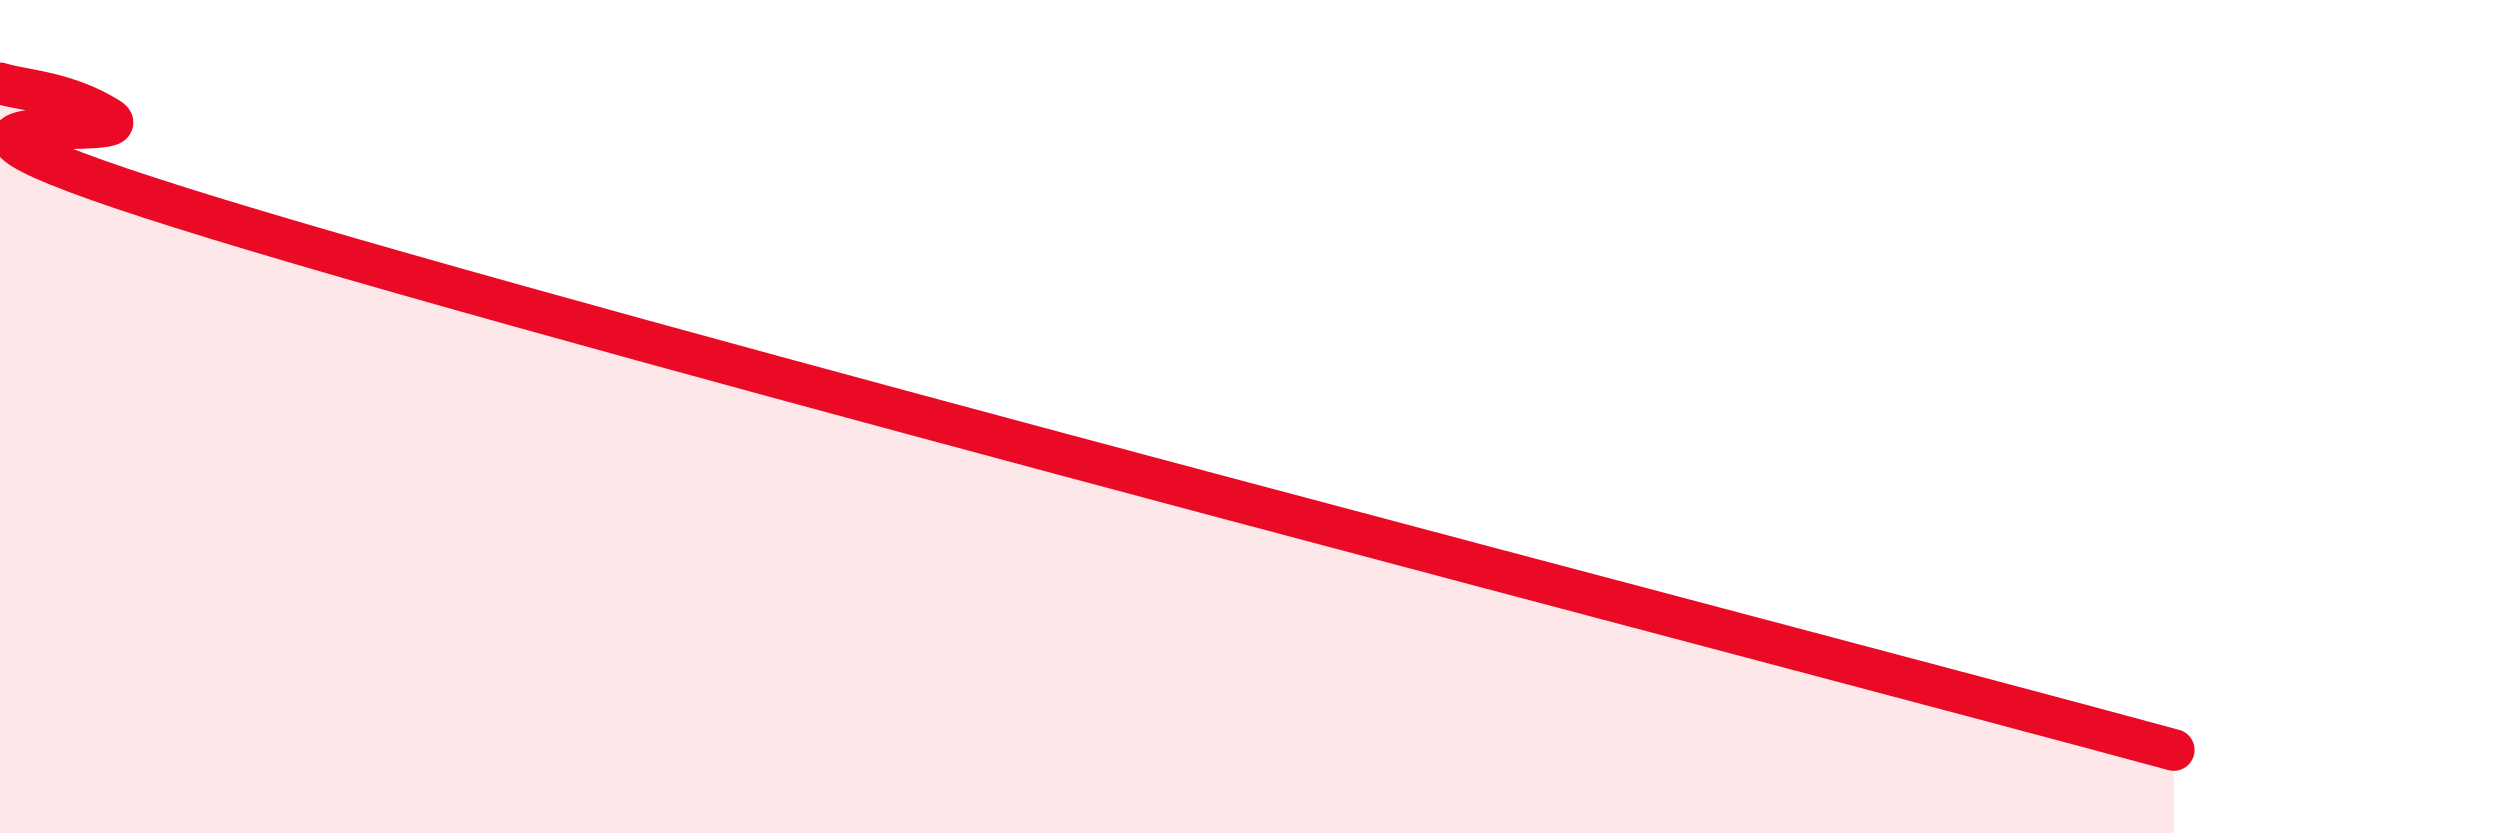
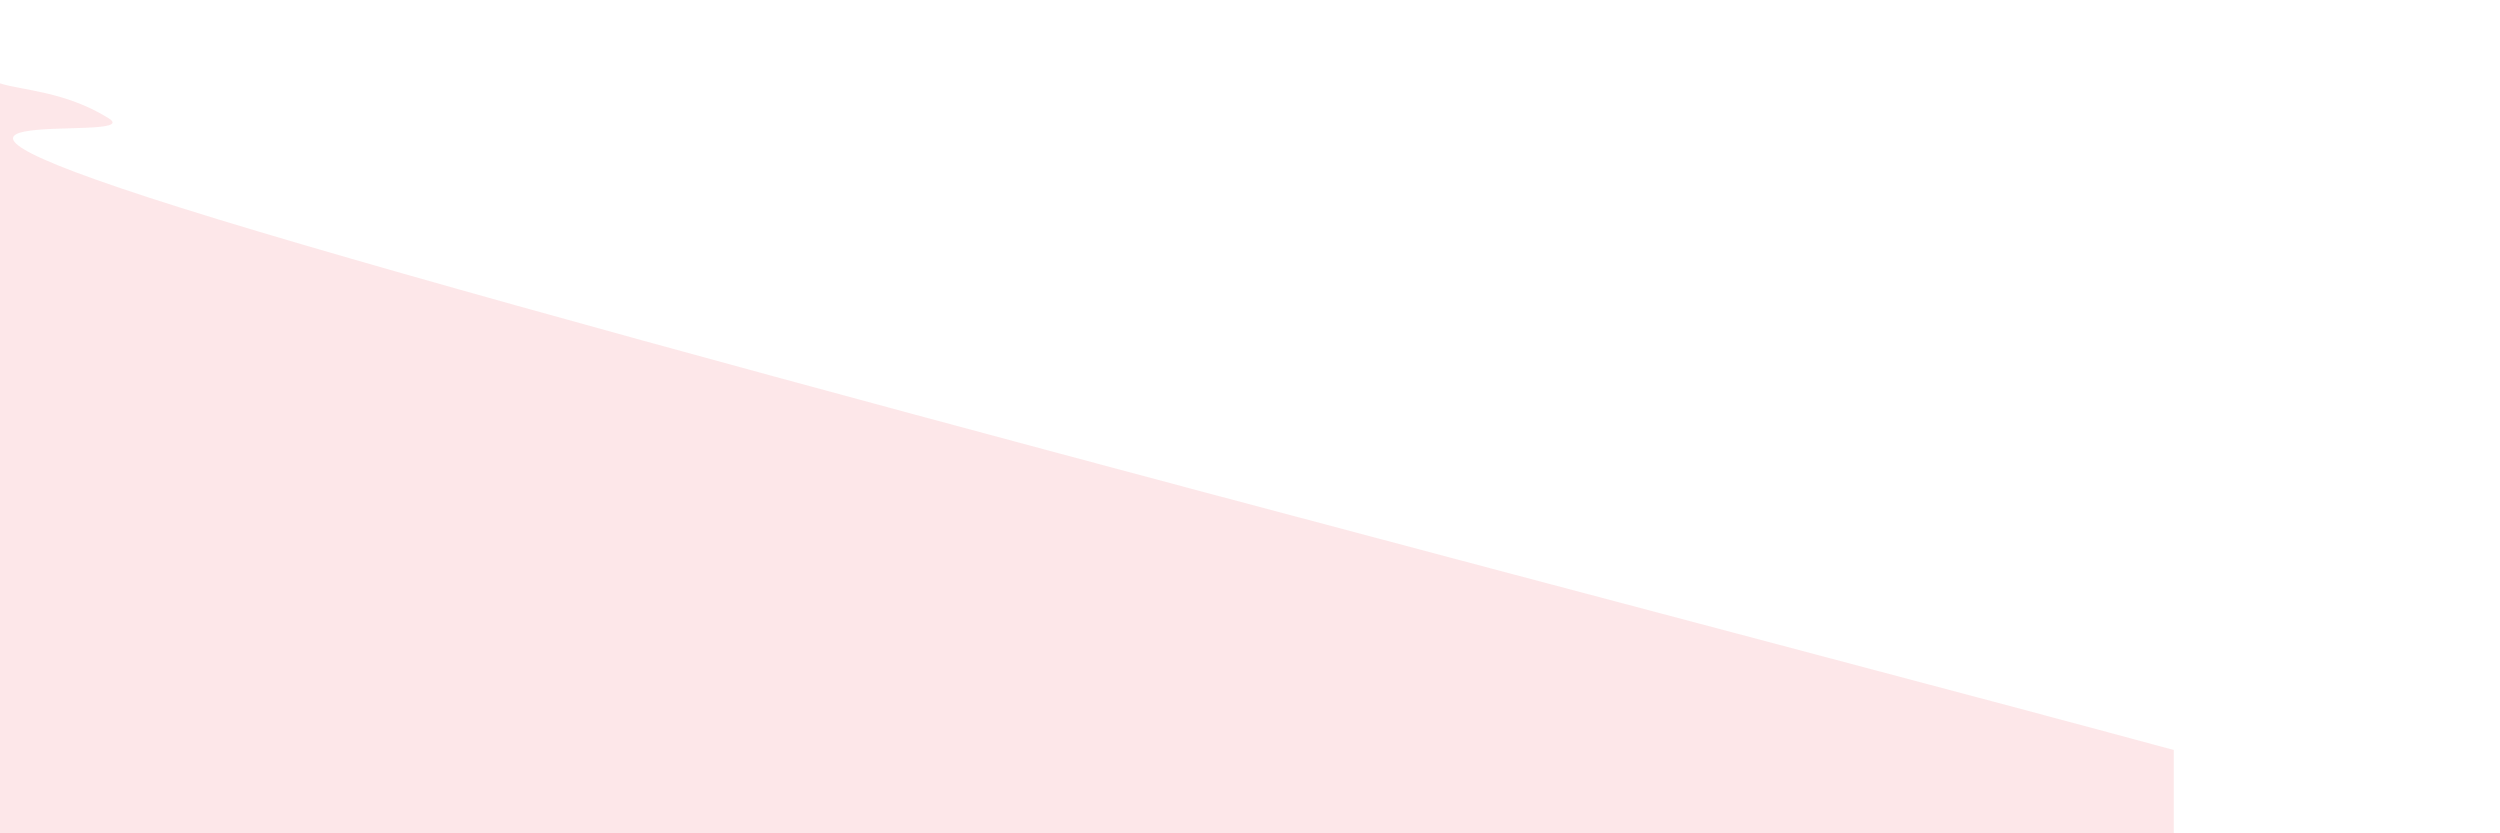
<svg xmlns="http://www.w3.org/2000/svg" width="60" height="20" viewBox="0 0 60 20">
  <path d="M 0,2 C 0.52,2.17 1.57,2.19 2.61,2.84 C 3.65,3.49 -4.69,2.23 5.22,5.26 C 15.13,8.29 42.78,15.45 52.17,18L52.17 20L0 20Z" fill="#EB0A25" opacity="0.1" stroke-linecap="round" stroke-linejoin="round" />
-   <path d="M 0,2 C 0.52,2.17 1.57,2.19 2.61,2.84 C 3.65,3.49 -4.69,2.23 5.22,5.26 C 15.13,8.29 42.78,15.45 52.17,18" stroke="#EB0A25" stroke-width="1" fill="none" stroke-linecap="round" stroke-linejoin="round" />
</svg>